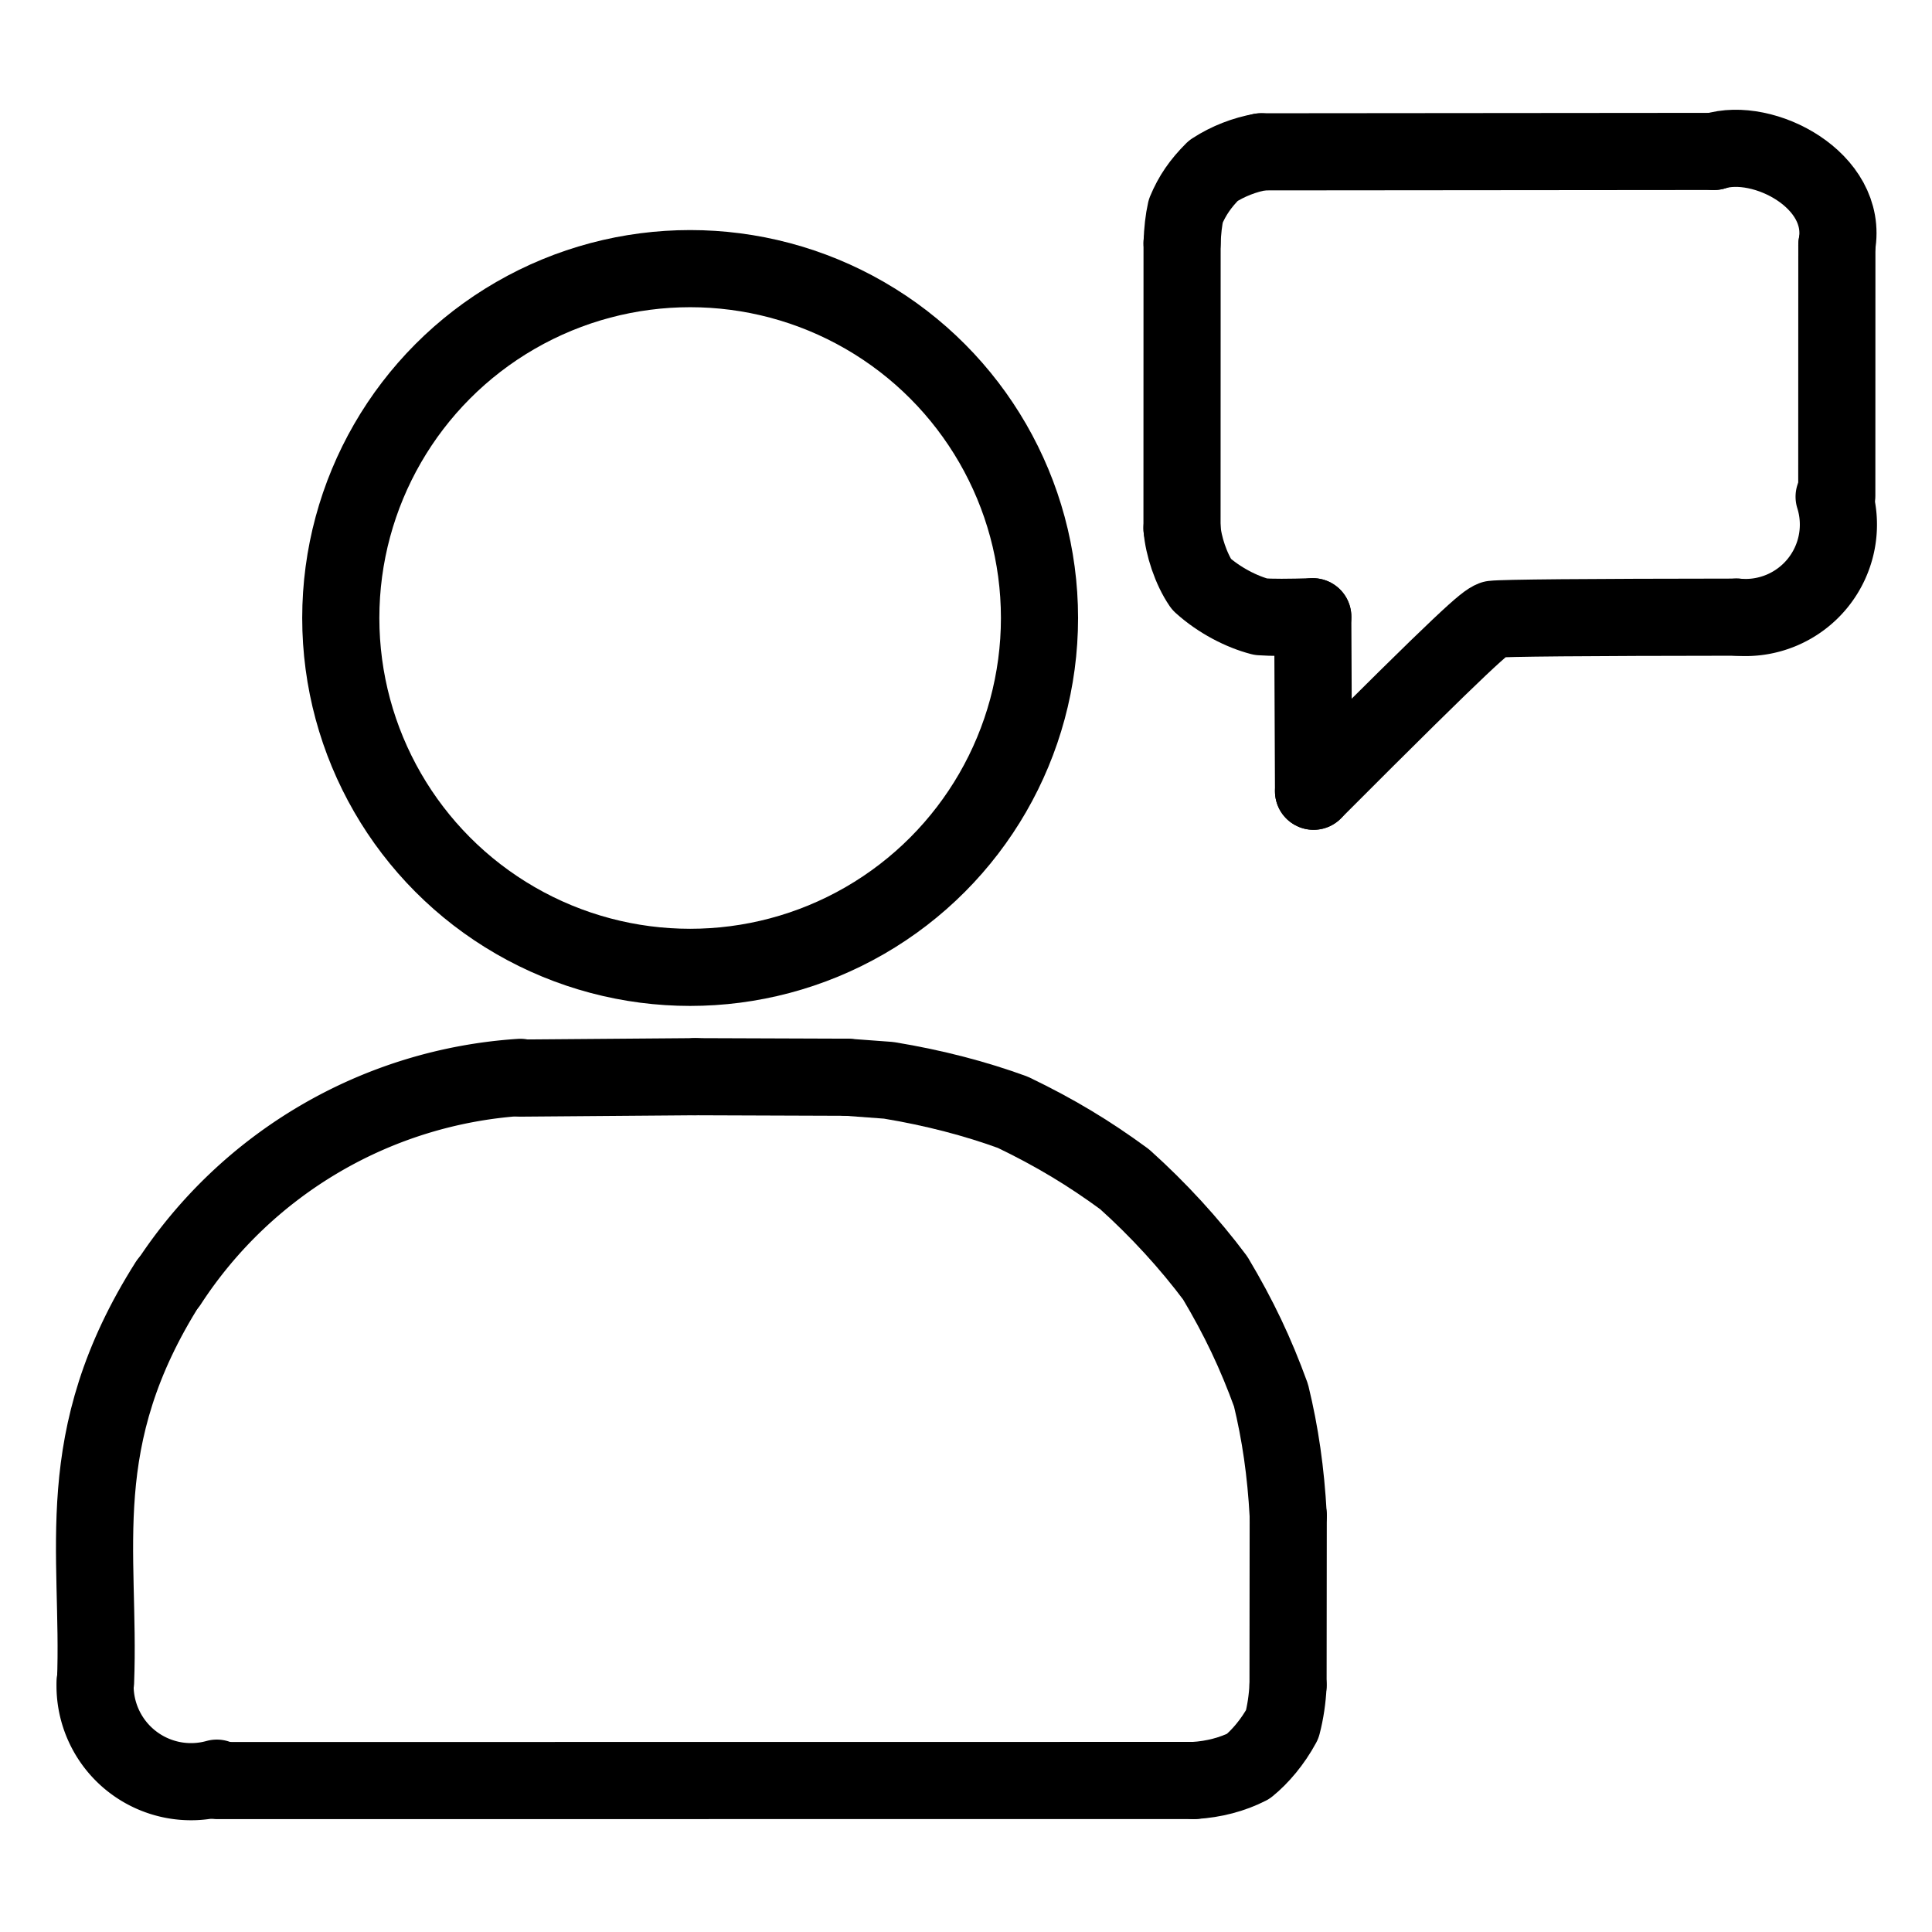
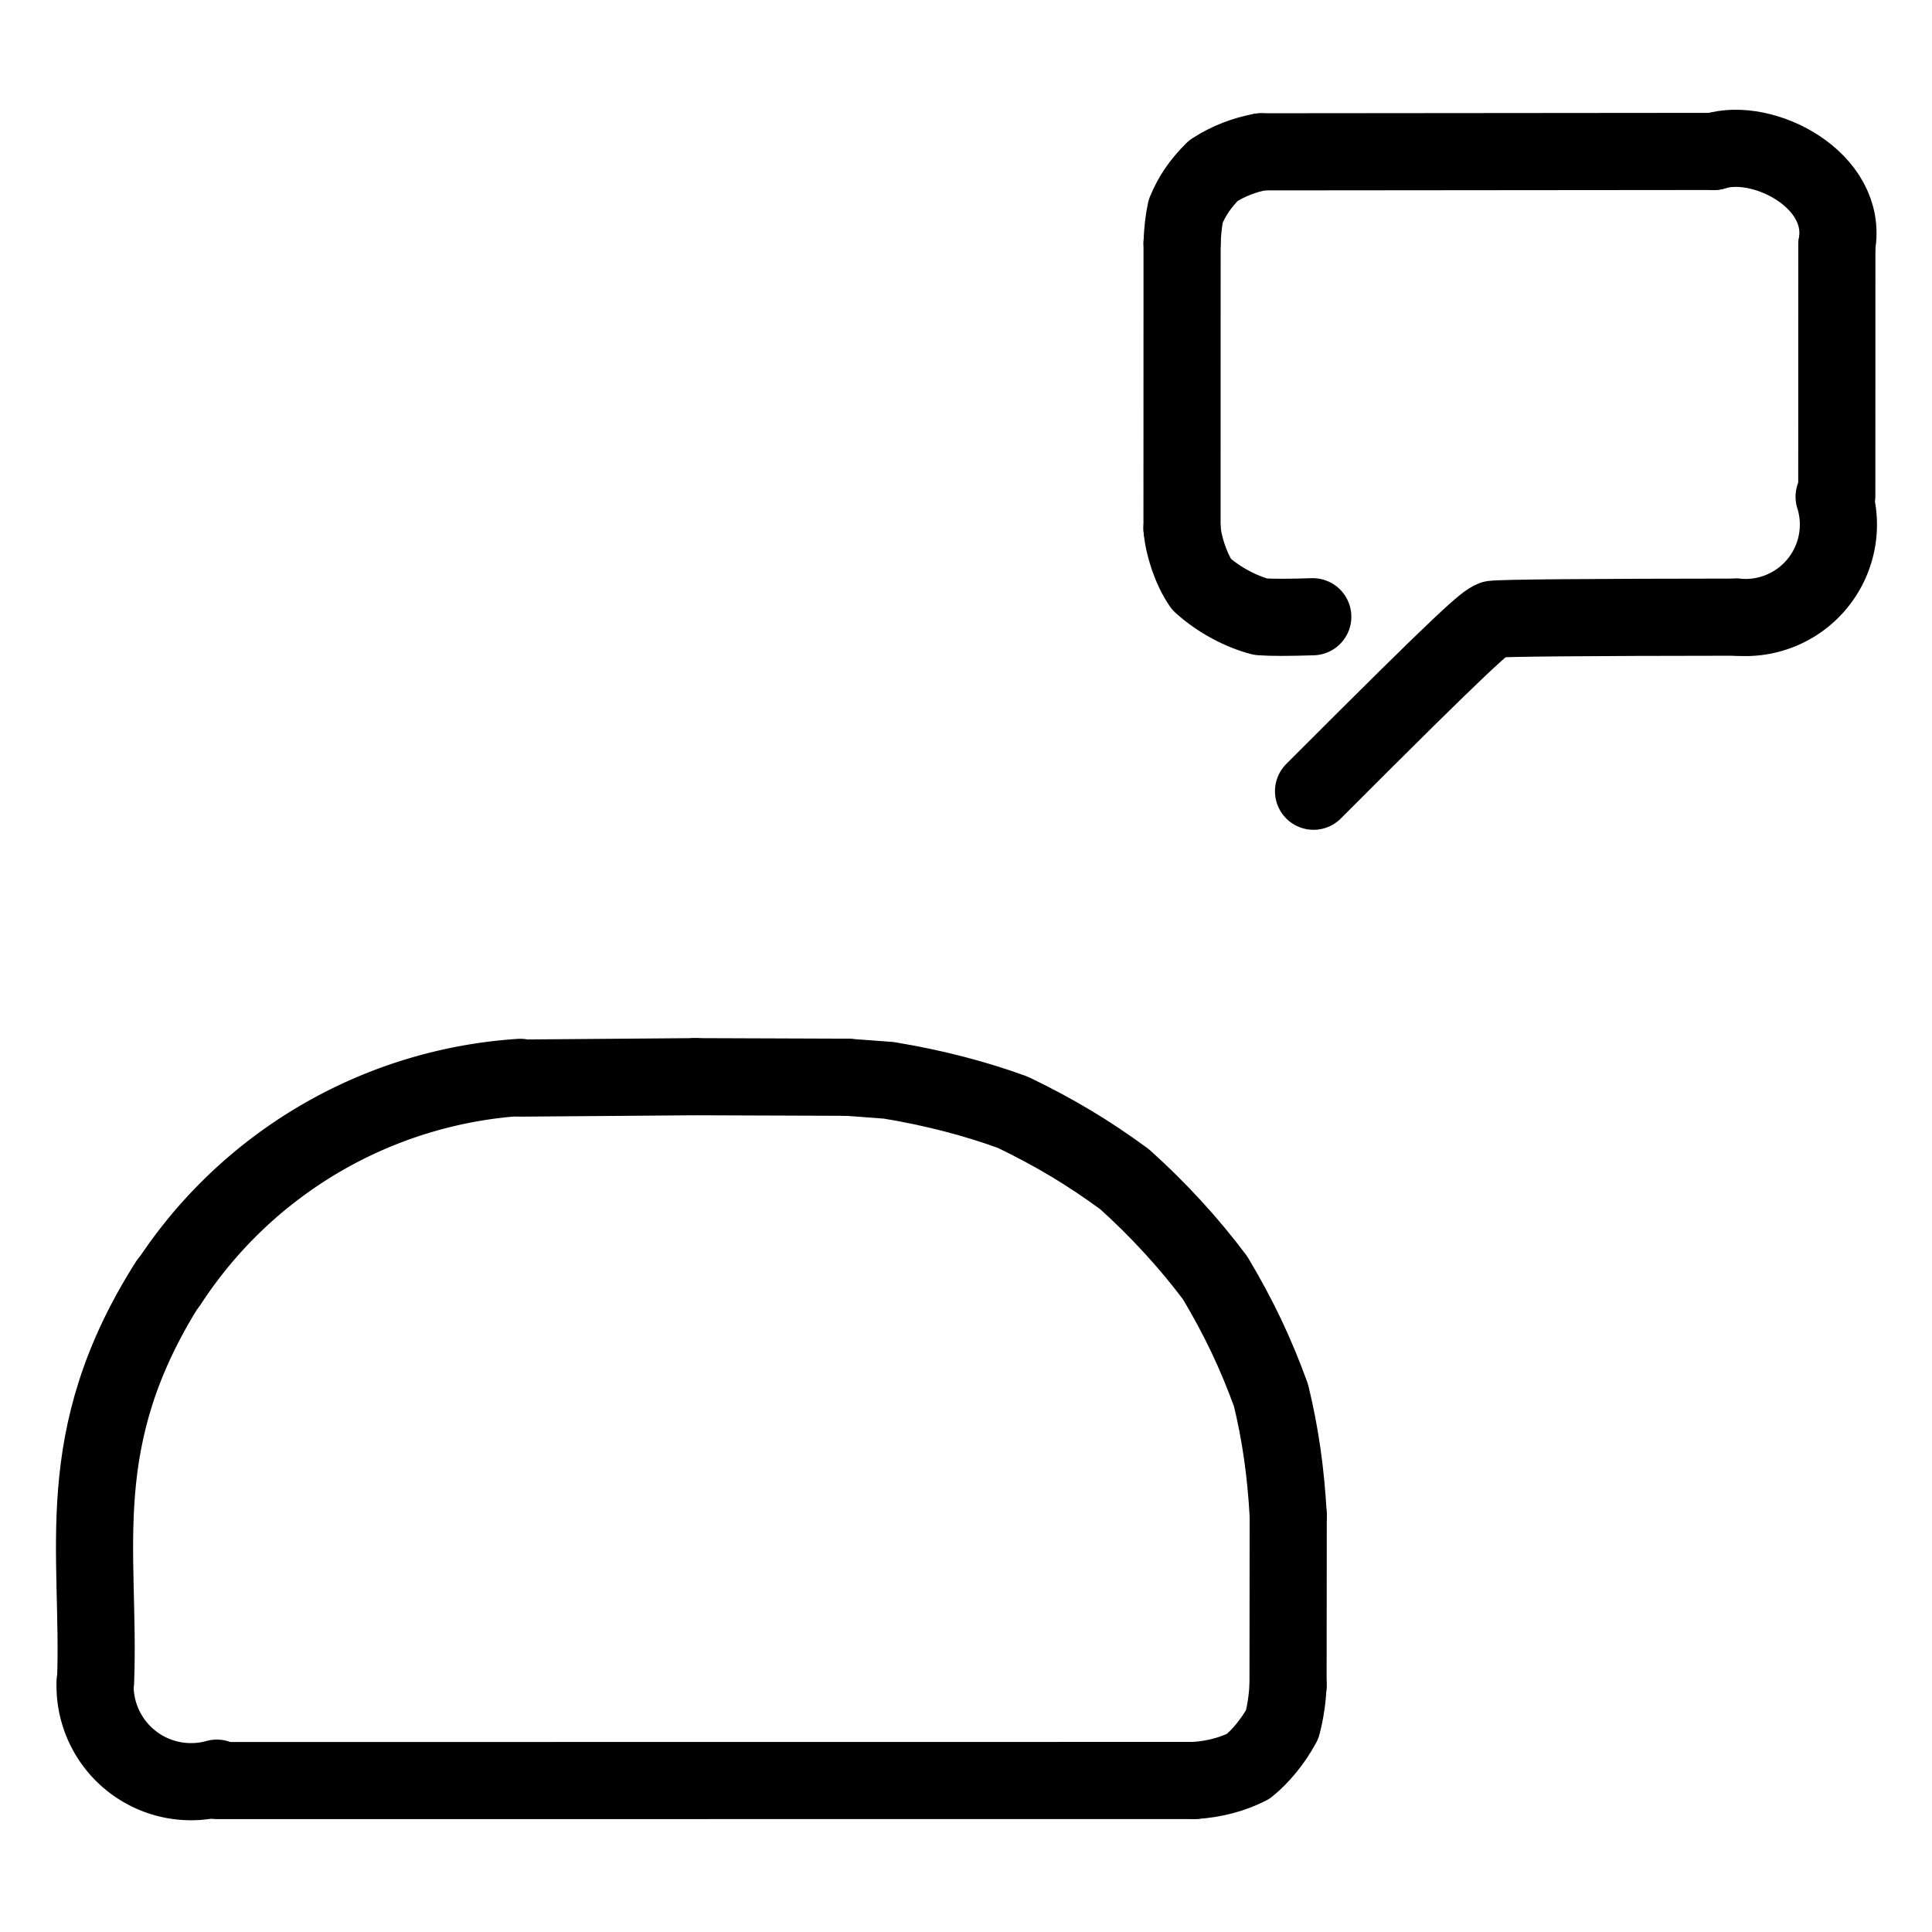
<svg xmlns="http://www.w3.org/2000/svg" width="1024" height="1024" viewBox="-51.5 -51.5 1127.0 1127.0">
  <g fill="none" stroke="black" stroke-width="45" stroke-linecap="round" stroke-linejoin="round">
    <path d="M 714.733,410.052 C 806.458,318.128 814.924,311.535 819.409,309.736 Q 828.592,308.625 961.643,308.504" data-line="nan" stroke-width="45.0" />
    <path d="M 645.121,987.11 C 656.509,986.473 667.596,983.52 676.668,978.853 C 683.522,973.285 690.917,964.69 696.474,954.382 Q 699.293,943.502 699.861,931.605" data-line="nan" stroke-width="45.0" />
    <path d="M 699.96,832.504 C 698.554,806.891 695.344,784.777 689.922,762.43 C 680.951,737.785 671.262,717.318 657.385,694.028 C 642.36,673.925 624.371,654.227 604.495,636.38 C 583.779,621.185 564.066,609.245 539.323,597.341 C 517.844,589.497 493.537,583.059 466.906,578.685 L 442.683,576.892" data-line="nan" stroke-width="45.0" />
    <path d="M 684.148,37.066 C 674.523,38.795 664.891,42.462 656.295,48.049 C 648.797,55.518 643.908,62.618 640.197,71.563 Q 638.431,79.407 638.051,90.308" data-line="nan" stroke-width="45.0" />
    <path d="M 638.005,256.675 C 638.785,266.937 643.245,280.394 649.361,289.346 C 659.671,298.693 672.823,305.402 683.95,308.272 Q 693.008,308.957 714.286,308.266" data-line="nan" stroke-width="45.0" />
    <path d="M 46.648,696.744 C -11.331,788.134 7.198,853.437 4.239,929.615" data-line="0.0" stroke-width="45.0" />
-     <circle cx="351.081" cy="308.997" r="203.793" data-line="2.0" stroke-width="45.0" />
-     <path d="M 714.733,410.052 L 714.286,308.266" data-line="5.0" stroke-width="45.0" />
    <path d="M 3.998,929.605 A 55.979,55.979 0 0,0 74.963,985.759" data-line="6.0" stroke-width="45.0" />
    <path d="M 75.355,987.167 L 645.121,987.11" data-line="7.0" stroke-width="45.0" />
    <path d="M 354.023,576.572 L 252.065,577.382" data-line="9.0" stroke-width="45.0" />
    <path d="M 252.038,576.96 A 265.39,265.39 0 0,0 46.892,696.903" data-line="10.0" stroke-width="45.0" />
    <path d="M 961.645,308.48 A 54.202,54.202 0 0,0 1018.408,238.257" data-line="11.0" stroke-width="45.0" />
    <path d="M 1019.959,237.769 L 1020.0,91.482" data-line="12.0" stroke-width="45.0" />
    <path d="M 699.861,931.605 L 699.96,832.504" data-line="12.0" stroke-width="45.0" />
    <path d="M 1020.0,91.482 C 1026.871,53.597 977.004,27.777 948.344,36.833" data-line="13.0" stroke-width="45.0" />
    <path d="M 442.683,576.892 L 354.023,576.572" data-line="14.0" stroke-width="45.0" />
    <path d="M 948.344,36.833 L 684.148,37.066" data-line="15.0" stroke-width="45.0" />
    <path d="M 638.051,90.308 L 638.005,256.675" data-line="17.0" stroke-width="45.0" />
  </g>
</svg>